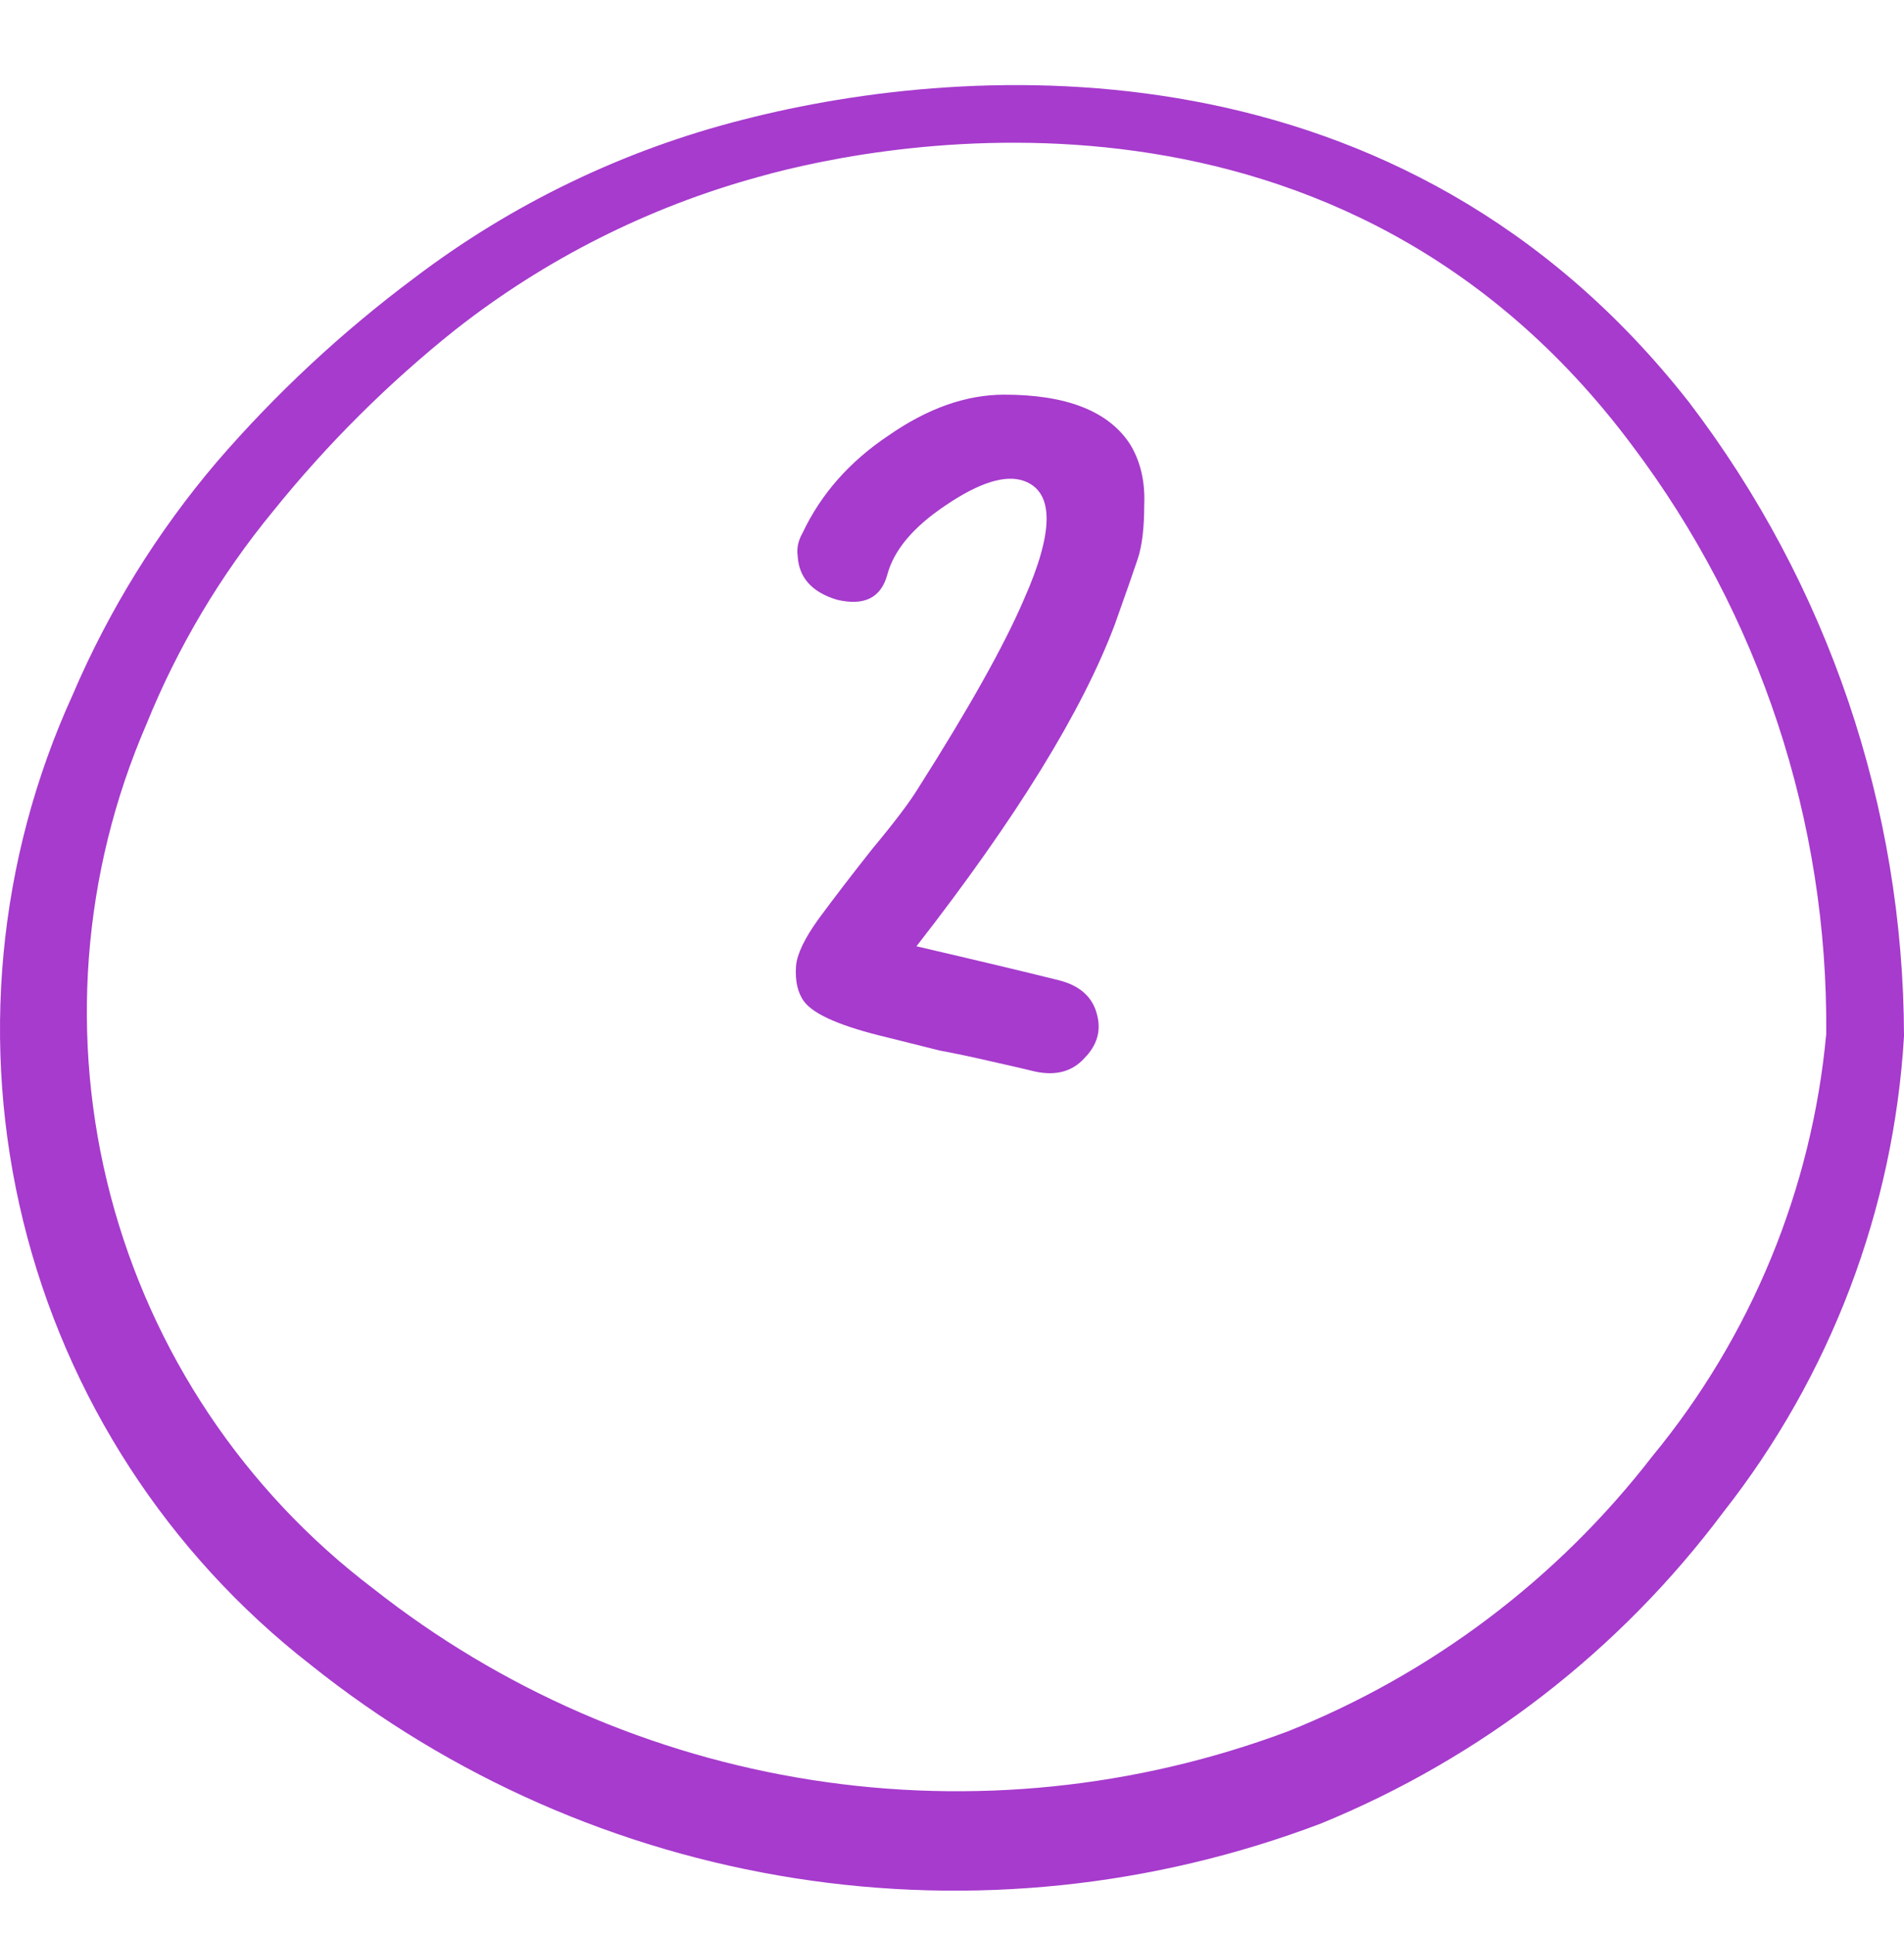
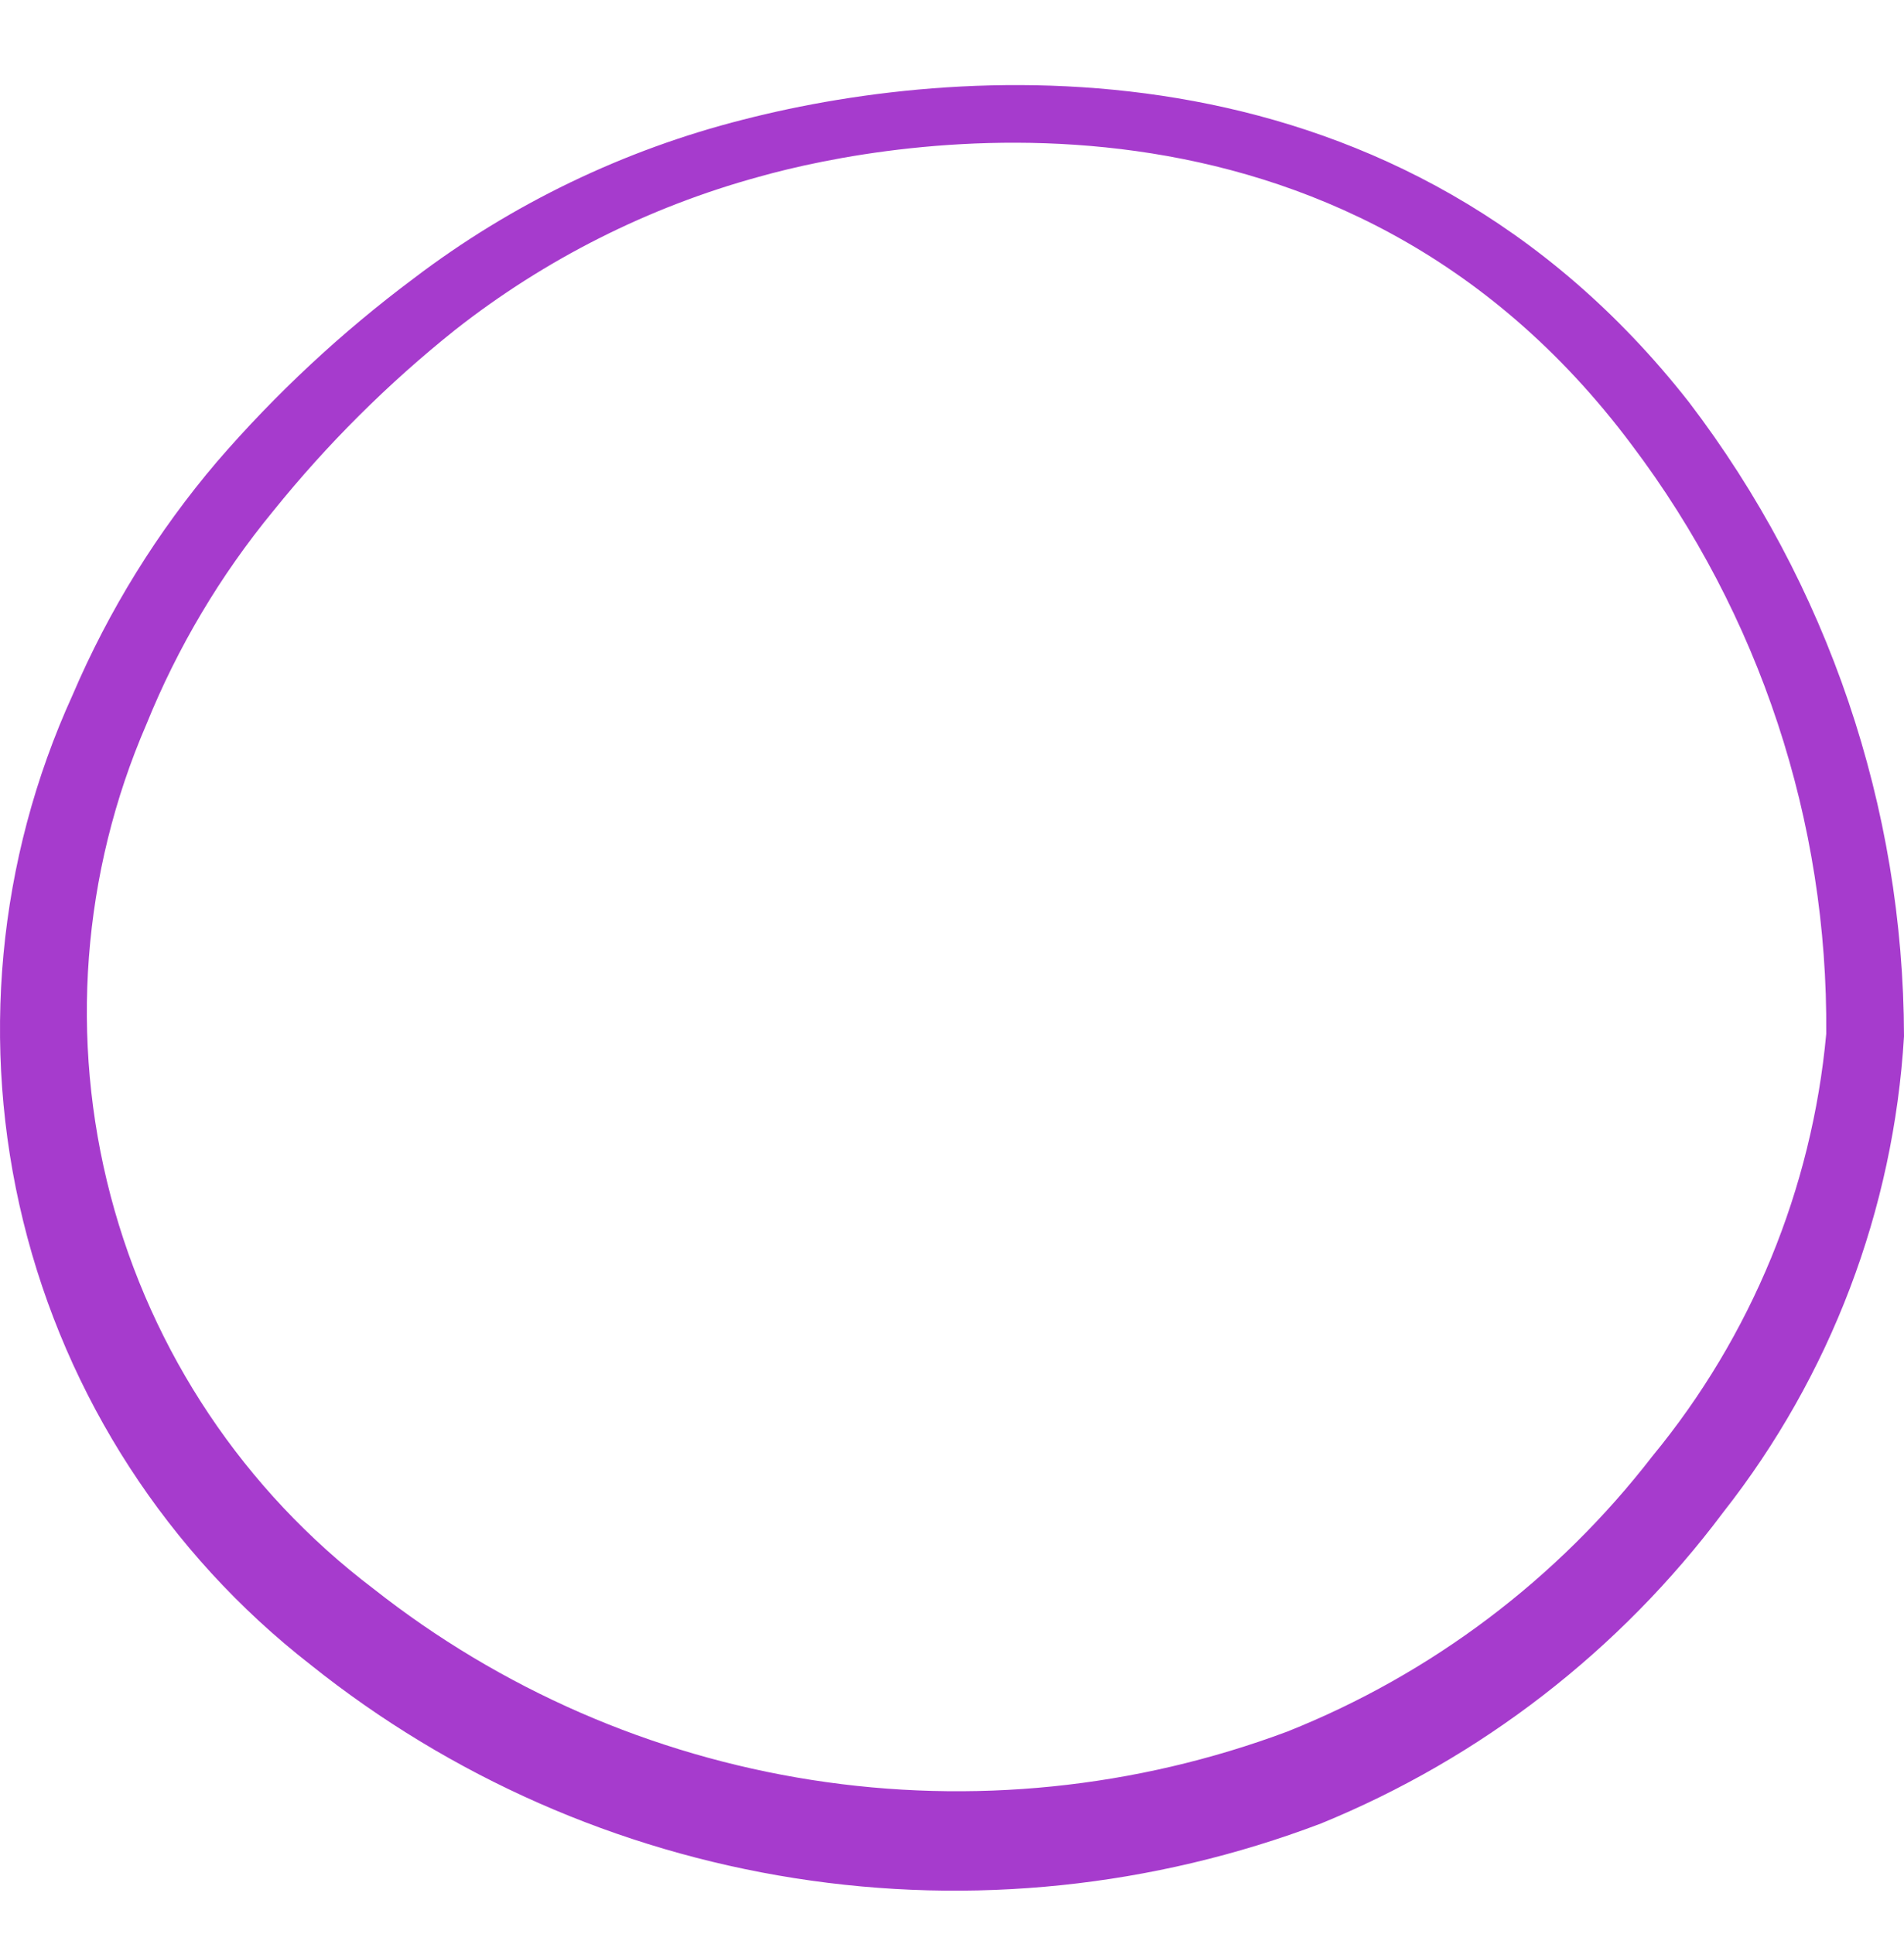
<svg xmlns="http://www.w3.org/2000/svg" width="64" height="65" viewBox="0 0 64 65" fill="none">
  <path fill-rule="evenodd" clip-rule="evenodd" d="M56.772 13.516C47.09 1.167 32.66 2.047 24.978 4.021C20.967 5.037 17.203 6.851 13.909 9.355C11.487 11.163 9.269 13.229 7.294 15.517C5.29 17.871 3.654 20.515 2.44 23.358C-0.087 28.899 -0.671 35.13 0.781 41.045C2.233 46.959 5.636 52.211 10.442 55.952C15.149 59.716 20.757 62.187 26.711 63.122C32.665 64.058 38.761 63.425 44.396 61.287C49.768 59.092 54.442 55.478 57.919 50.831C61.53 46.241 63.652 40.657 64 34.828C63.983 27.125 61.444 19.64 56.772 13.516ZM55.545 48.937C52.357 53.065 48.12 56.261 43.276 58.193C38.173 60.101 32.665 60.662 27.283 59.821C21.9 58.98 16.826 56.766 12.549 53.392C8.21 50.102 5.1 45.452 3.717 40.186C2.334 34.92 2.758 29.342 4.92 24.345C5.97 21.75 7.409 19.331 9.188 17.17C10.996 14.926 13.044 12.887 15.296 11.089C18.324 8.709 21.797 6.958 25.512 5.941C29.966 4.688 45.089 1.887 54.851 14.956C59.151 20.653 61.449 27.61 61.386 34.747C60.906 39.956 58.87 44.9 55.545 48.937Z" fill="#A63BCD" />
-   <path d="M33.758 13.264C35.836 13.264 37.24 13.81 37.969 14.904C38.333 15.488 38.497 16.18 38.461 16.982C38.461 17.748 38.388 18.35 38.242 18.787C38.096 19.225 37.841 19.954 37.477 20.975C36.383 23.891 34.159 27.501 30.805 31.803C32.846 32.277 34.45 32.66 35.617 32.951C36.31 33.133 36.729 33.516 36.875 34.1C37.021 34.647 36.875 35.139 36.438 35.576C36.036 36.014 35.49 36.16 34.797 36.014C34.505 35.941 34.031 35.831 33.375 35.685C32.755 35.54 32.154 35.412 31.57 35.303C30.987 35.157 30.404 35.011 29.82 34.865C28.289 34.501 27.359 34.1 27.031 33.662C26.812 33.37 26.721 32.969 26.758 32.459C26.794 32.058 27.049 31.529 27.523 30.873C28.034 30.18 28.635 29.396 29.328 28.521C30.057 27.646 30.568 26.972 30.859 26.498C32.573 23.8 33.758 21.686 34.414 20.154C35.435 17.857 35.435 16.527 34.414 16.162C33.794 15.943 32.919 16.217 31.789 16.982C30.695 17.712 30.039 18.495 29.82 19.334C29.602 20.1 29.037 20.373 28.125 20.154C27.287 19.899 26.849 19.407 26.812 18.678C26.776 18.422 26.831 18.167 26.977 17.912C27.596 16.6 28.562 15.506 29.875 14.631C31.188 13.719 32.482 13.264 33.758 13.264Z" fill="#A63BCD" />
</svg>